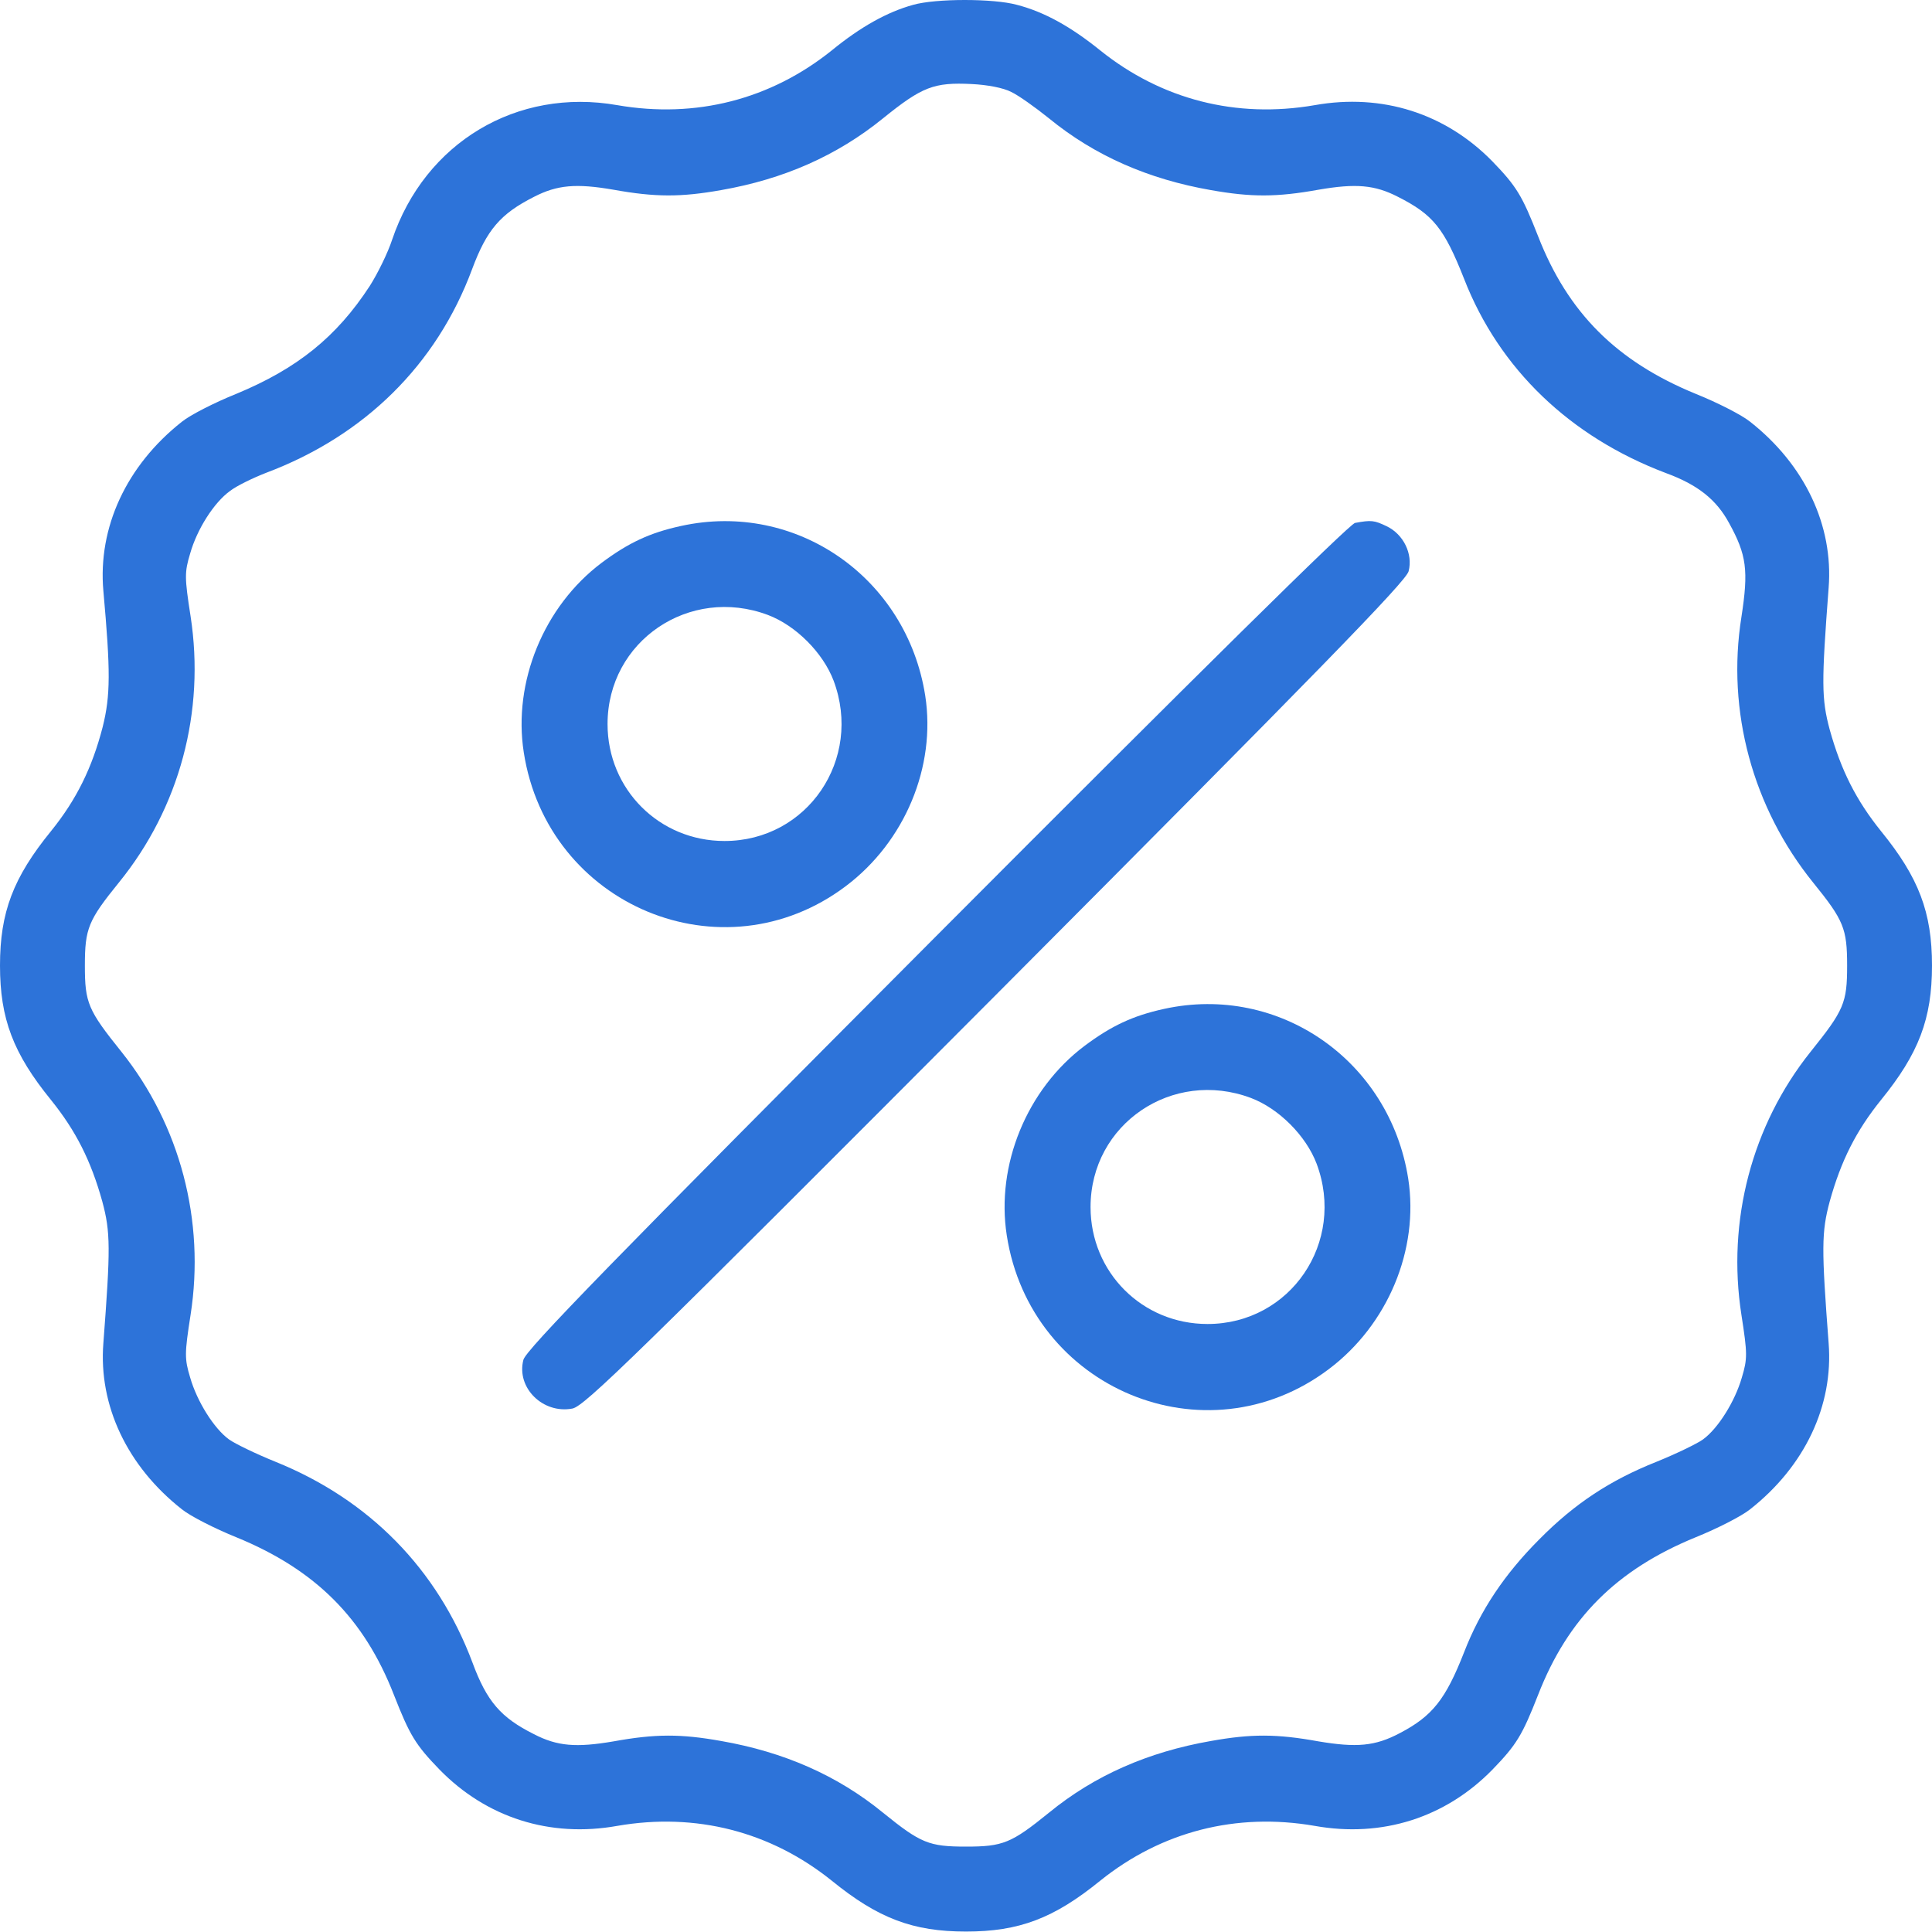
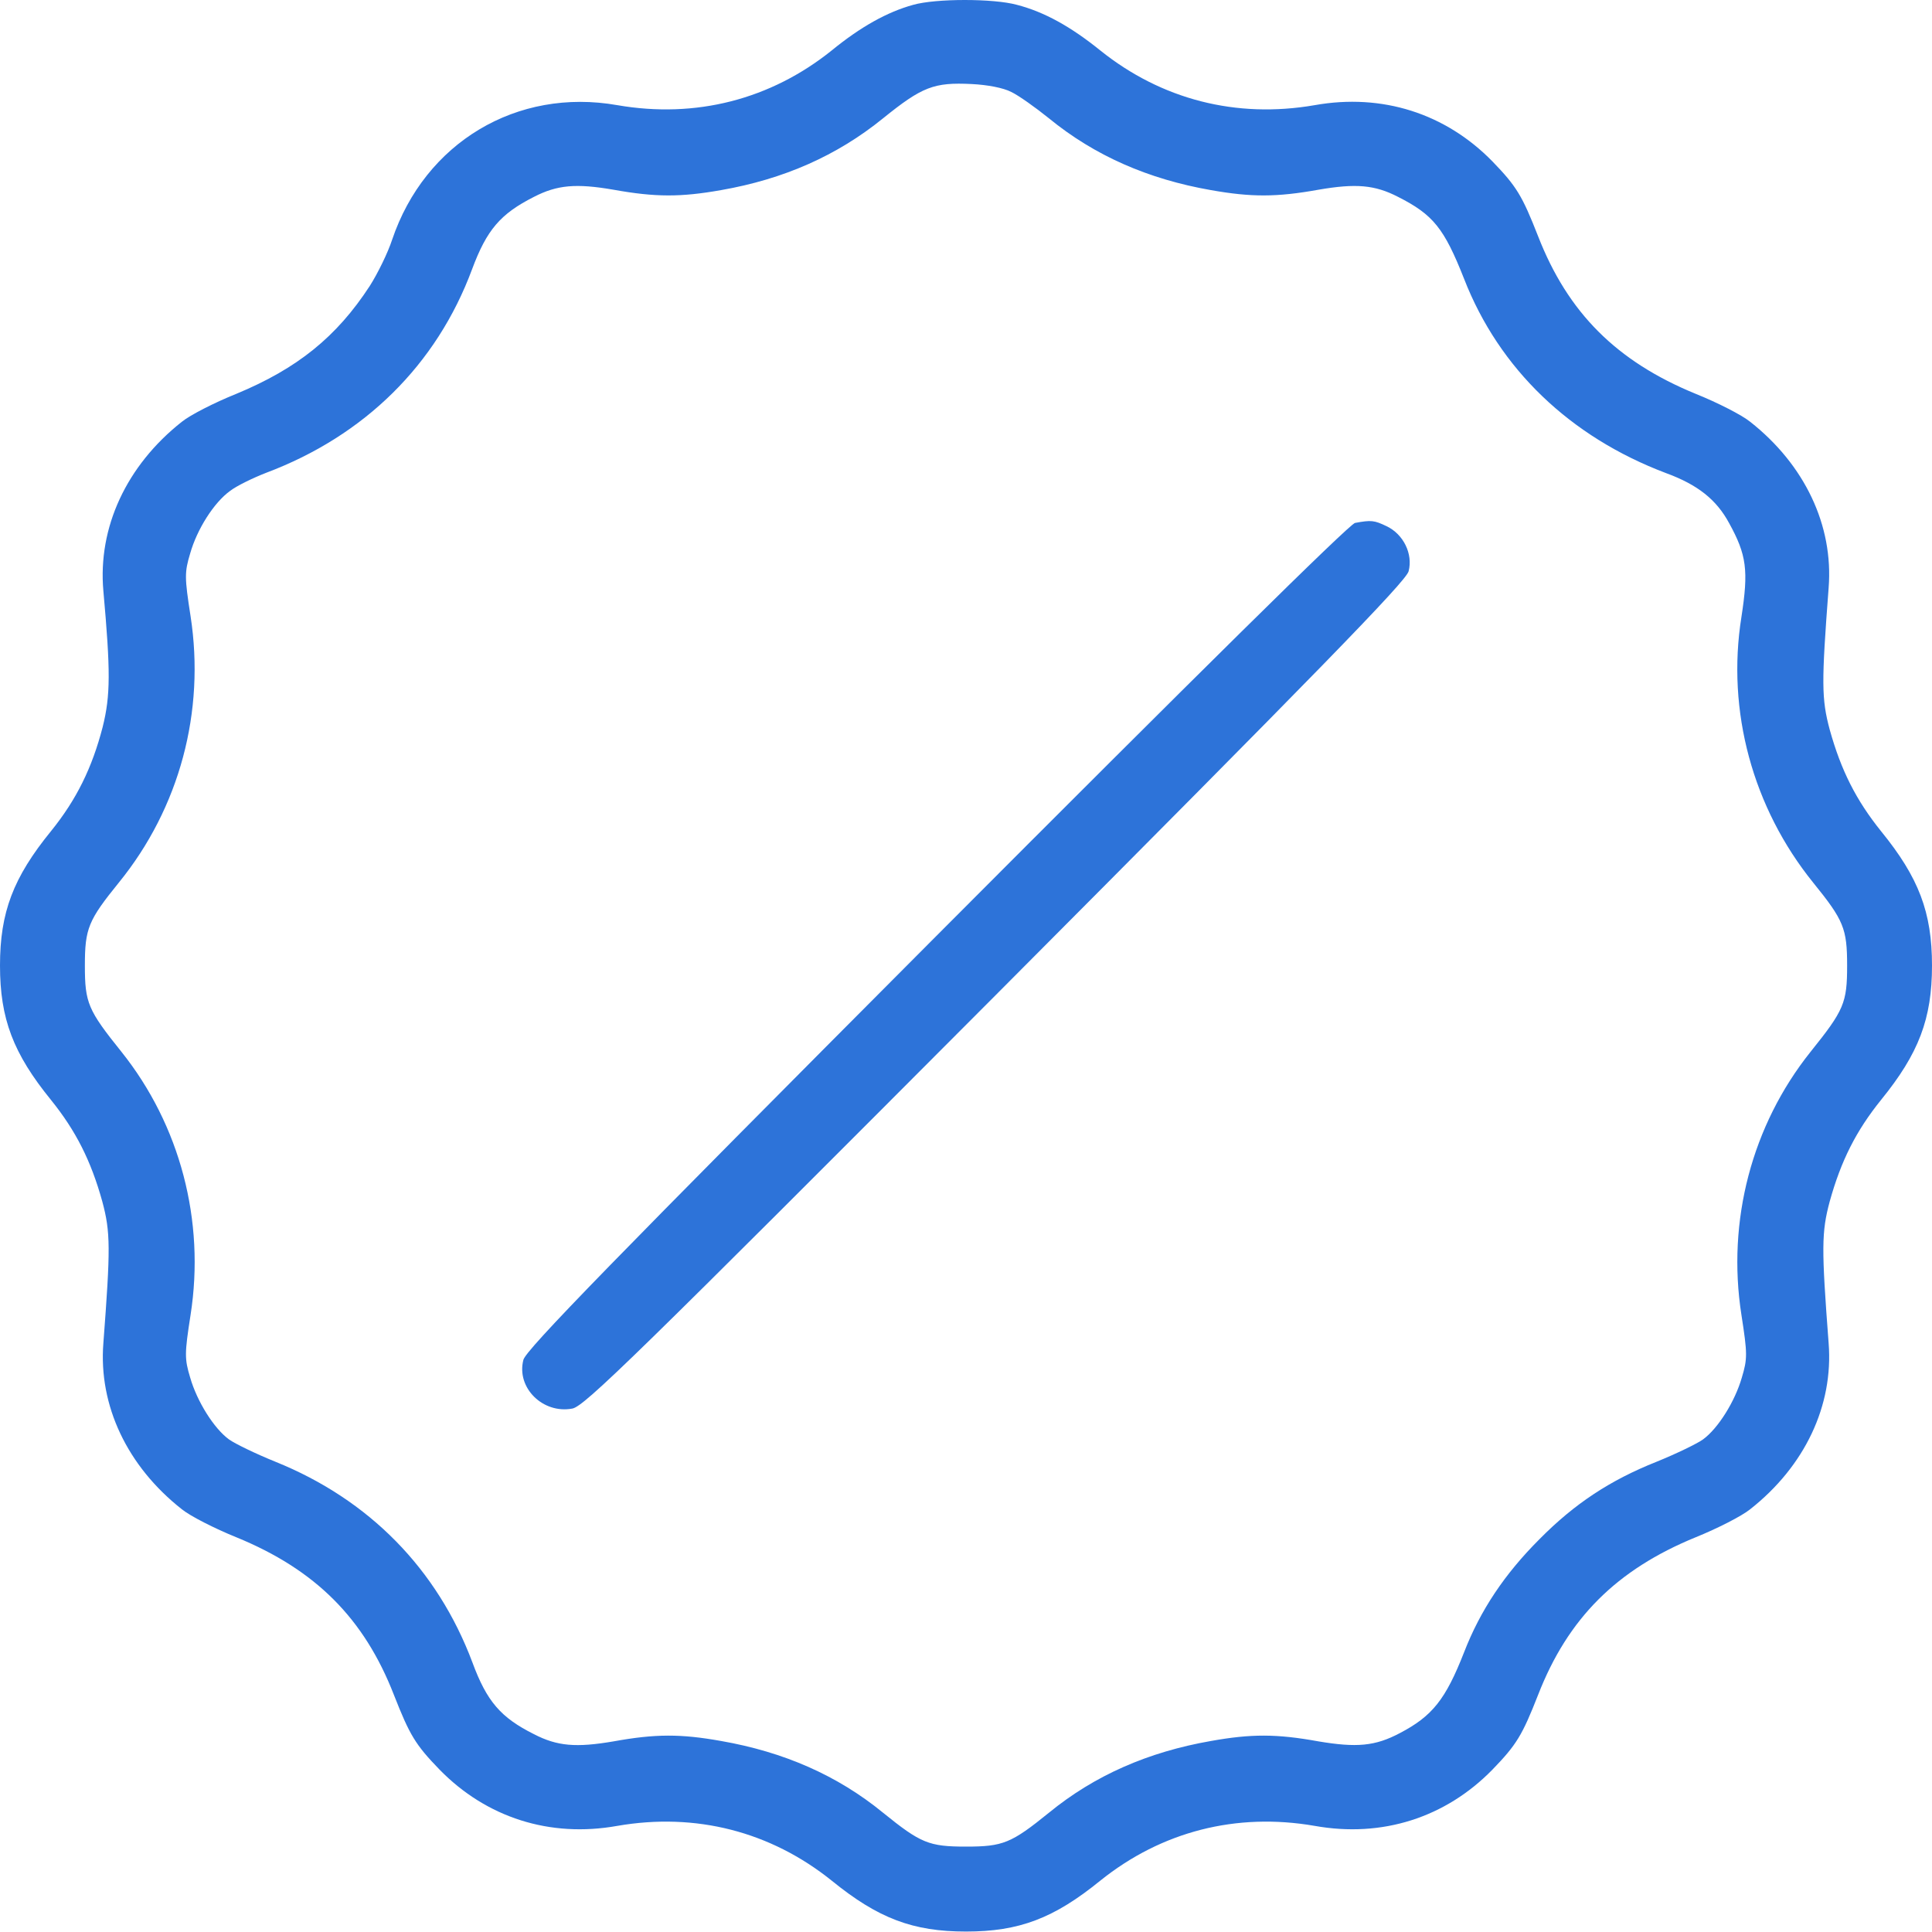
<svg xmlns="http://www.w3.org/2000/svg" width="30" height="30" viewBox="0 0 30 30" fill="none">
  <path d="M14.18 0.075C13.775 0.186 13.359 0.42 12.914 0.784C11.965 1.545 10.805 1.844 9.586 1.633C8.027 1.358 6.598 2.213 6.088 3.725C6.023 3.924 5.865 4.247 5.742 4.44C5.227 5.231 4.617 5.723 3.668 6.116C3.334 6.25 2.953 6.444 2.824 6.549C1.963 7.229 1.518 8.19 1.605 9.174C1.717 10.422 1.717 10.797 1.594 11.29C1.43 11.922 1.189 12.415 0.791 12.907C0.205 13.627 0 14.166 0 14.993C0 15.819 0.205 16.358 0.791 17.079C1.178 17.559 1.412 18.022 1.588 18.655C1.717 19.135 1.717 19.381 1.605 20.858C1.529 21.825 1.975 22.768 2.824 23.436C2.953 23.541 3.334 23.735 3.668 23.87C4.898 24.373 5.654 25.129 6.117 26.319C6.363 26.946 6.451 27.092 6.826 27.479C7.553 28.223 8.537 28.54 9.586 28.352C10.805 28.141 11.965 28.44 12.914 29.202C13.635 29.788 14.174 29.993 15 29.993C15.826 29.993 16.365 29.788 17.086 29.202C18.035 28.44 19.195 28.141 20.414 28.352C21.463 28.54 22.447 28.223 23.174 27.479C23.549 27.092 23.637 26.946 23.883 26.319C24.346 25.129 25.102 24.373 26.332 23.87C26.666 23.735 27.047 23.541 27.176 23.436C28.025 22.768 28.471 21.825 28.395 20.858C28.283 19.381 28.283 19.135 28.412 18.655C28.588 18.022 28.822 17.559 29.209 17.079C29.795 16.358 30 15.819 30 14.993C30 14.166 29.795 13.627 29.209 12.907C28.822 12.426 28.588 11.963 28.412 11.331C28.283 10.85 28.283 10.604 28.395 9.127C28.471 8.161 28.025 7.217 27.176 6.549C27.047 6.444 26.666 6.25 26.332 6.116C25.102 5.612 24.346 4.856 23.883 3.667C23.637 3.04 23.549 2.893 23.174 2.506C22.447 1.762 21.463 1.446 20.414 1.633C19.195 1.844 18.035 1.545 17.086 0.784C16.629 0.415 16.219 0.186 15.791 0.075C15.428 -0.025 14.531 -0.025 14.18 0.075ZM15.703 1.428C15.815 1.481 16.078 1.668 16.289 1.838C16.998 2.418 17.83 2.782 18.803 2.952C19.43 3.063 19.822 3.063 20.473 2.946C21.053 2.846 21.346 2.87 21.709 3.057C22.254 3.333 22.424 3.543 22.734 4.329C23.279 5.729 24.381 6.784 25.869 7.346C26.367 7.528 26.654 7.762 26.848 8.12C27.123 8.618 27.152 8.858 27.041 9.579C26.807 11.043 27.217 12.543 28.154 13.704C28.629 14.29 28.682 14.418 28.682 14.993C28.682 15.573 28.635 15.684 28.113 16.334C27.205 17.471 26.812 18.954 27.041 20.419C27.135 21.022 27.135 21.098 27.047 21.391C26.941 21.76 26.678 22.182 26.443 22.352C26.355 22.416 26.027 22.575 25.723 22.698C25.002 22.985 24.451 23.348 23.906 23.899C23.361 24.444 22.986 25.006 22.734 25.657C22.447 26.389 22.242 26.647 21.738 26.911C21.352 27.116 21.064 27.139 20.473 27.04C19.822 26.922 19.43 26.922 18.803 27.034C17.83 27.204 16.998 27.567 16.289 28.147C15.703 28.622 15.574 28.674 15 28.674C14.426 28.674 14.297 28.622 13.711 28.147C13.002 27.567 12.17 27.204 11.197 27.034C10.57 26.922 10.178 26.922 9.527 27.04C8.947 27.139 8.654 27.116 8.291 26.928C7.775 26.67 7.559 26.419 7.336 25.815C6.791 24.362 5.73 23.284 4.277 22.698C3.973 22.575 3.645 22.416 3.557 22.352C3.322 22.182 3.059 21.76 2.953 21.391C2.865 21.098 2.865 21.022 2.959 20.419C3.188 18.954 2.795 17.471 1.887 16.334C1.365 15.684 1.318 15.573 1.318 14.993C1.318 14.418 1.371 14.29 1.846 13.704C2.789 12.543 3.188 11.049 2.959 9.567C2.865 8.963 2.865 8.887 2.953 8.594C3.059 8.219 3.322 7.803 3.574 7.622C3.674 7.545 3.926 7.422 4.137 7.34C5.66 6.766 6.779 5.665 7.33 4.182C7.559 3.567 7.77 3.321 8.291 3.057C8.654 2.87 8.947 2.846 9.527 2.946C10.178 3.063 10.57 3.063 11.197 2.952C12.17 2.782 12.996 2.418 13.711 1.838C14.32 1.346 14.502 1.276 15.088 1.305C15.334 1.317 15.58 1.364 15.703 1.428Z" fill="#2D73D9" />
-   <path d="M10.576 8.167C10.09 8.272 9.756 8.43 9.34 8.741C8.444 9.415 7.963 10.592 8.133 11.682C8.502 14.067 11.221 15.198 13.131 13.762C14.051 13.071 14.537 11.905 14.367 10.803C14.08 8.969 12.363 7.774 10.576 8.167ZM11.924 9.549C12.358 9.713 12.779 10.135 12.944 10.569C13.4 11.788 12.539 13.059 11.25 13.059C10.236 13.059 9.434 12.256 9.434 11.243C9.434 9.954 10.705 9.092 11.924 9.549Z" fill="#2D73D9" />
  <path d="M21.041 8.12C20.953 8.137 18.58 10.481 14.537 14.536C9.533 19.557 8.162 20.963 8.127 21.116C8.015 21.549 8.431 21.959 8.888 21.872C9.076 21.836 9.861 21.069 15.463 15.45C20.466 10.428 21.838 9.022 21.873 8.87C21.943 8.6 21.791 8.295 21.533 8.172C21.34 8.079 21.293 8.073 21.041 8.12Z" fill="#2D73D9" />
-   <path d="M18.076 15.666C17.59 15.772 17.256 15.93 16.84 16.241C15.944 16.915 15.463 18.092 15.633 19.182C16.002 21.567 18.721 22.698 20.631 21.262C21.551 20.571 22.037 19.405 21.867 18.303C21.58 16.469 19.863 15.274 18.076 15.666ZM19.424 17.049C19.858 17.213 20.279 17.635 20.444 18.069C20.901 19.288 20.039 20.559 18.75 20.559C17.736 20.559 16.934 19.756 16.934 18.743C16.934 17.454 18.205 16.592 19.424 17.049Z" fill="#2D73D9" />
</svg>